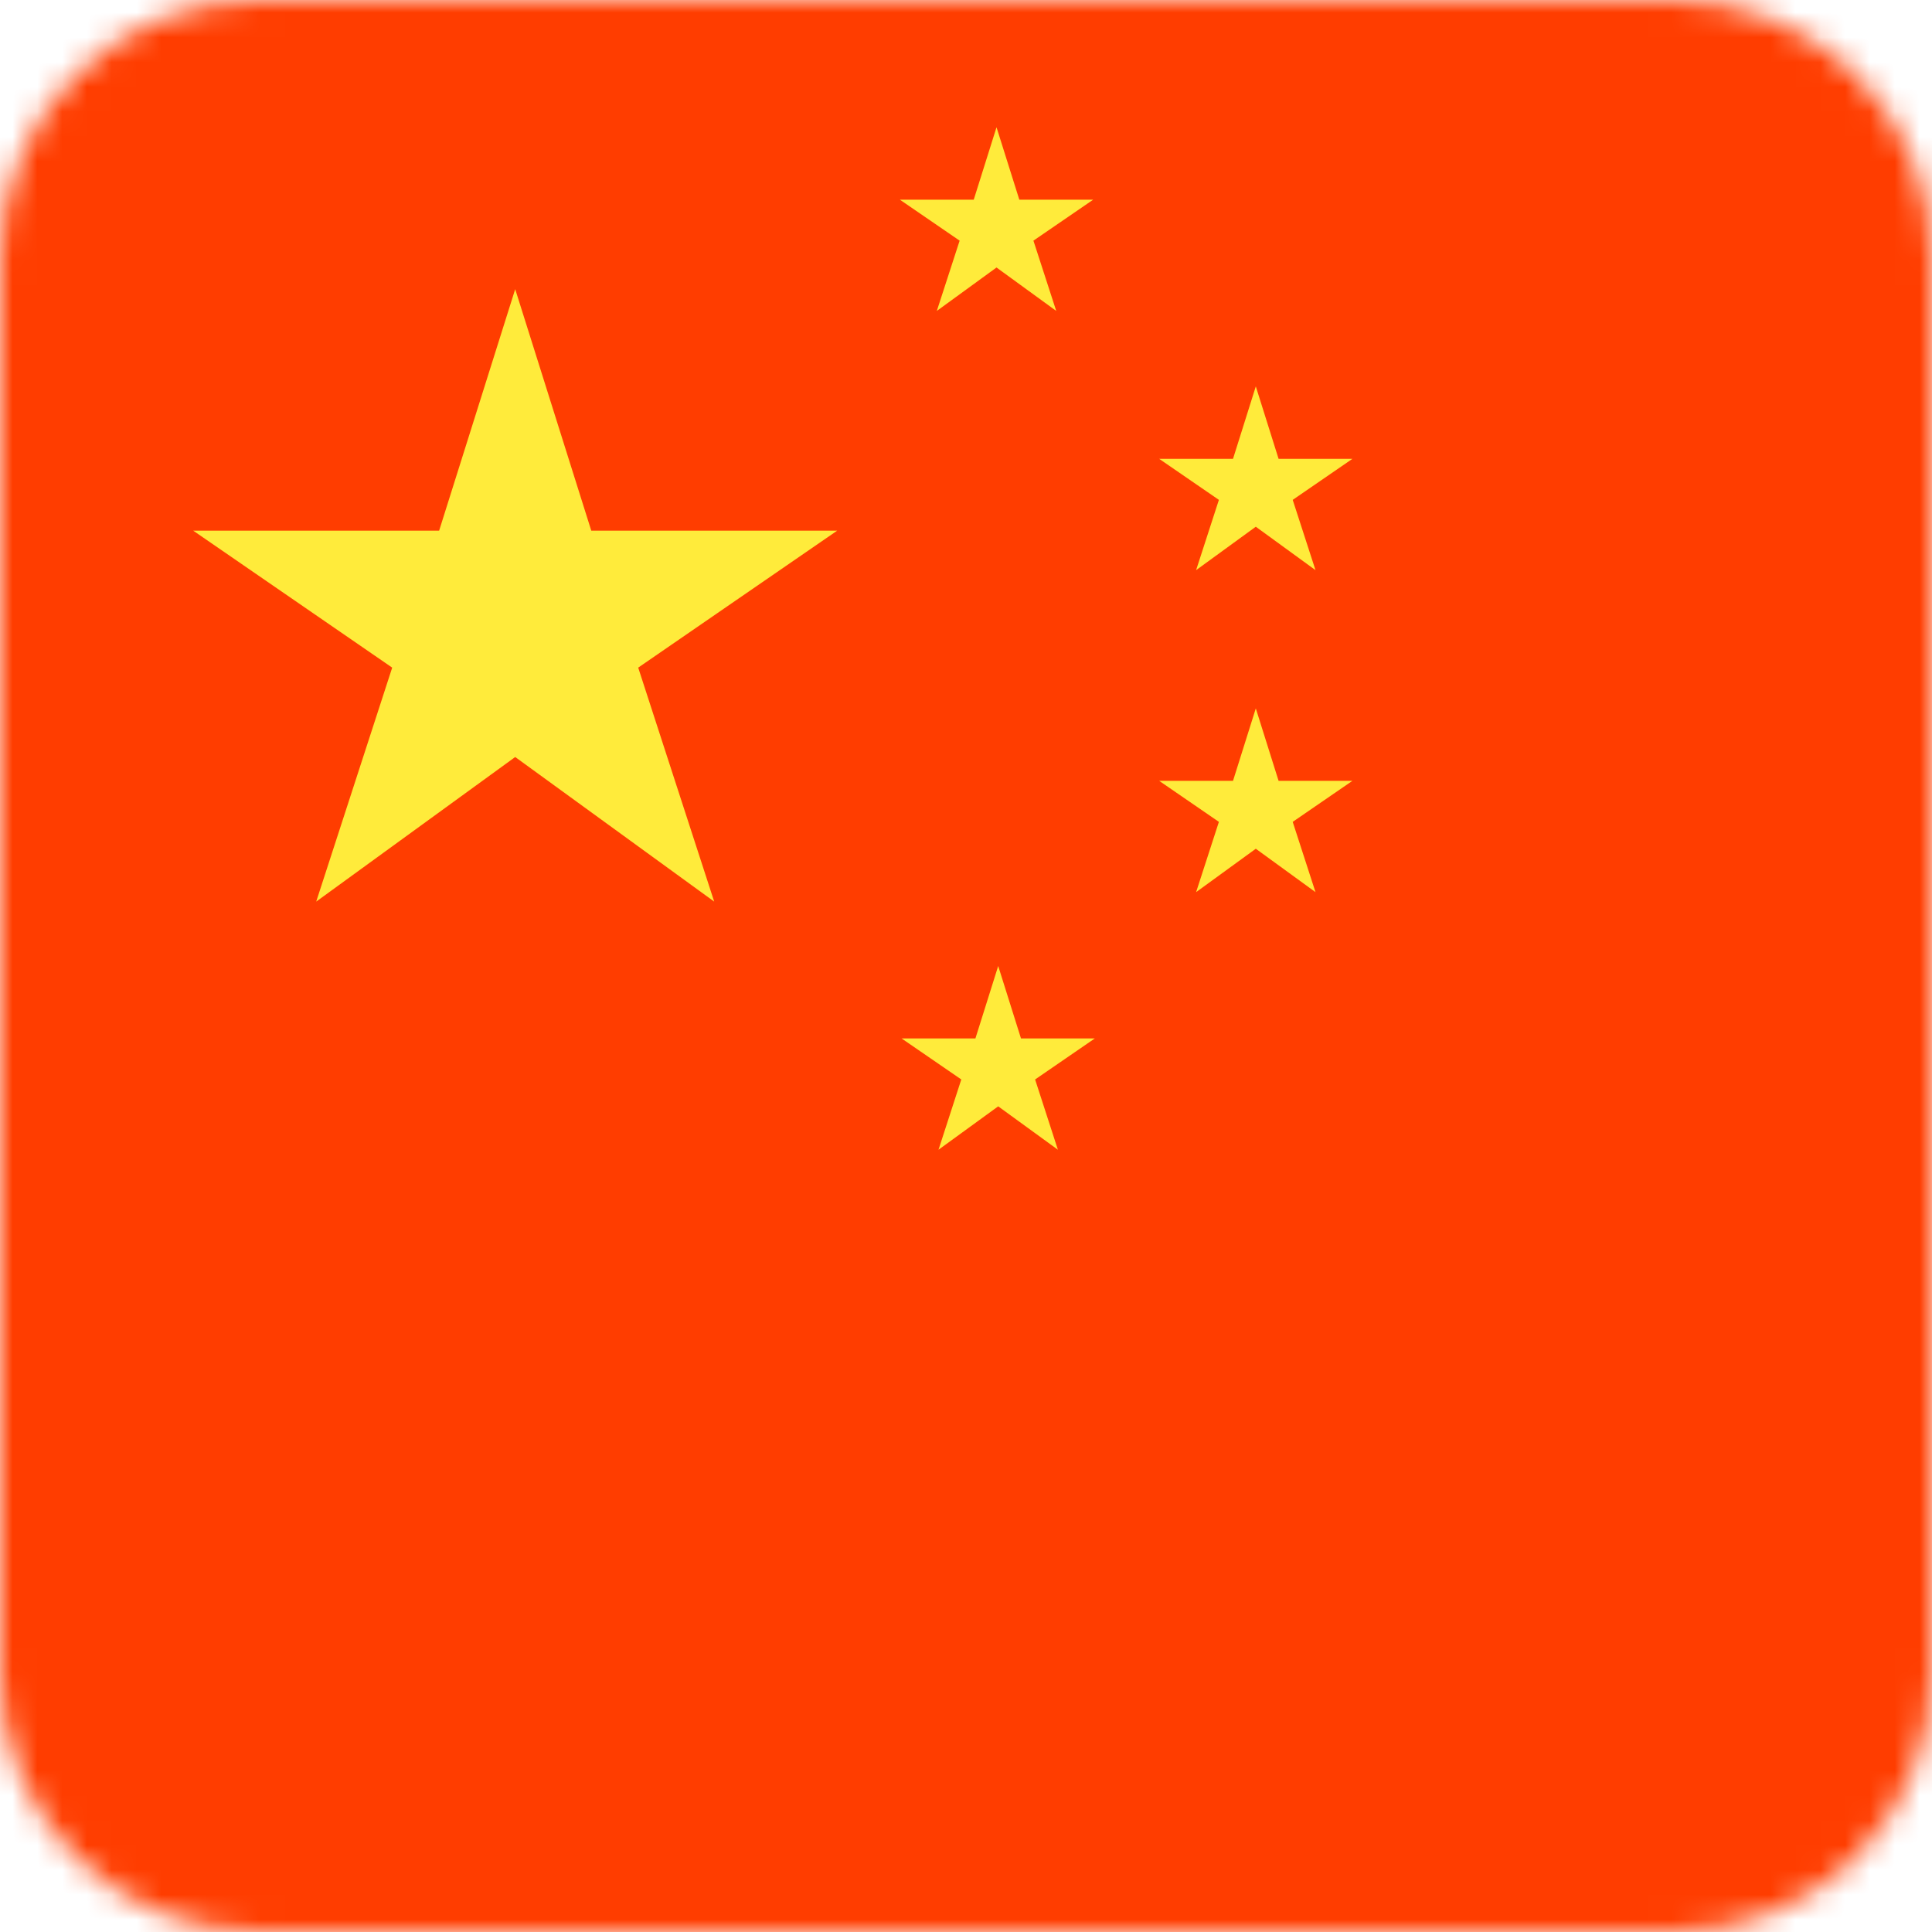
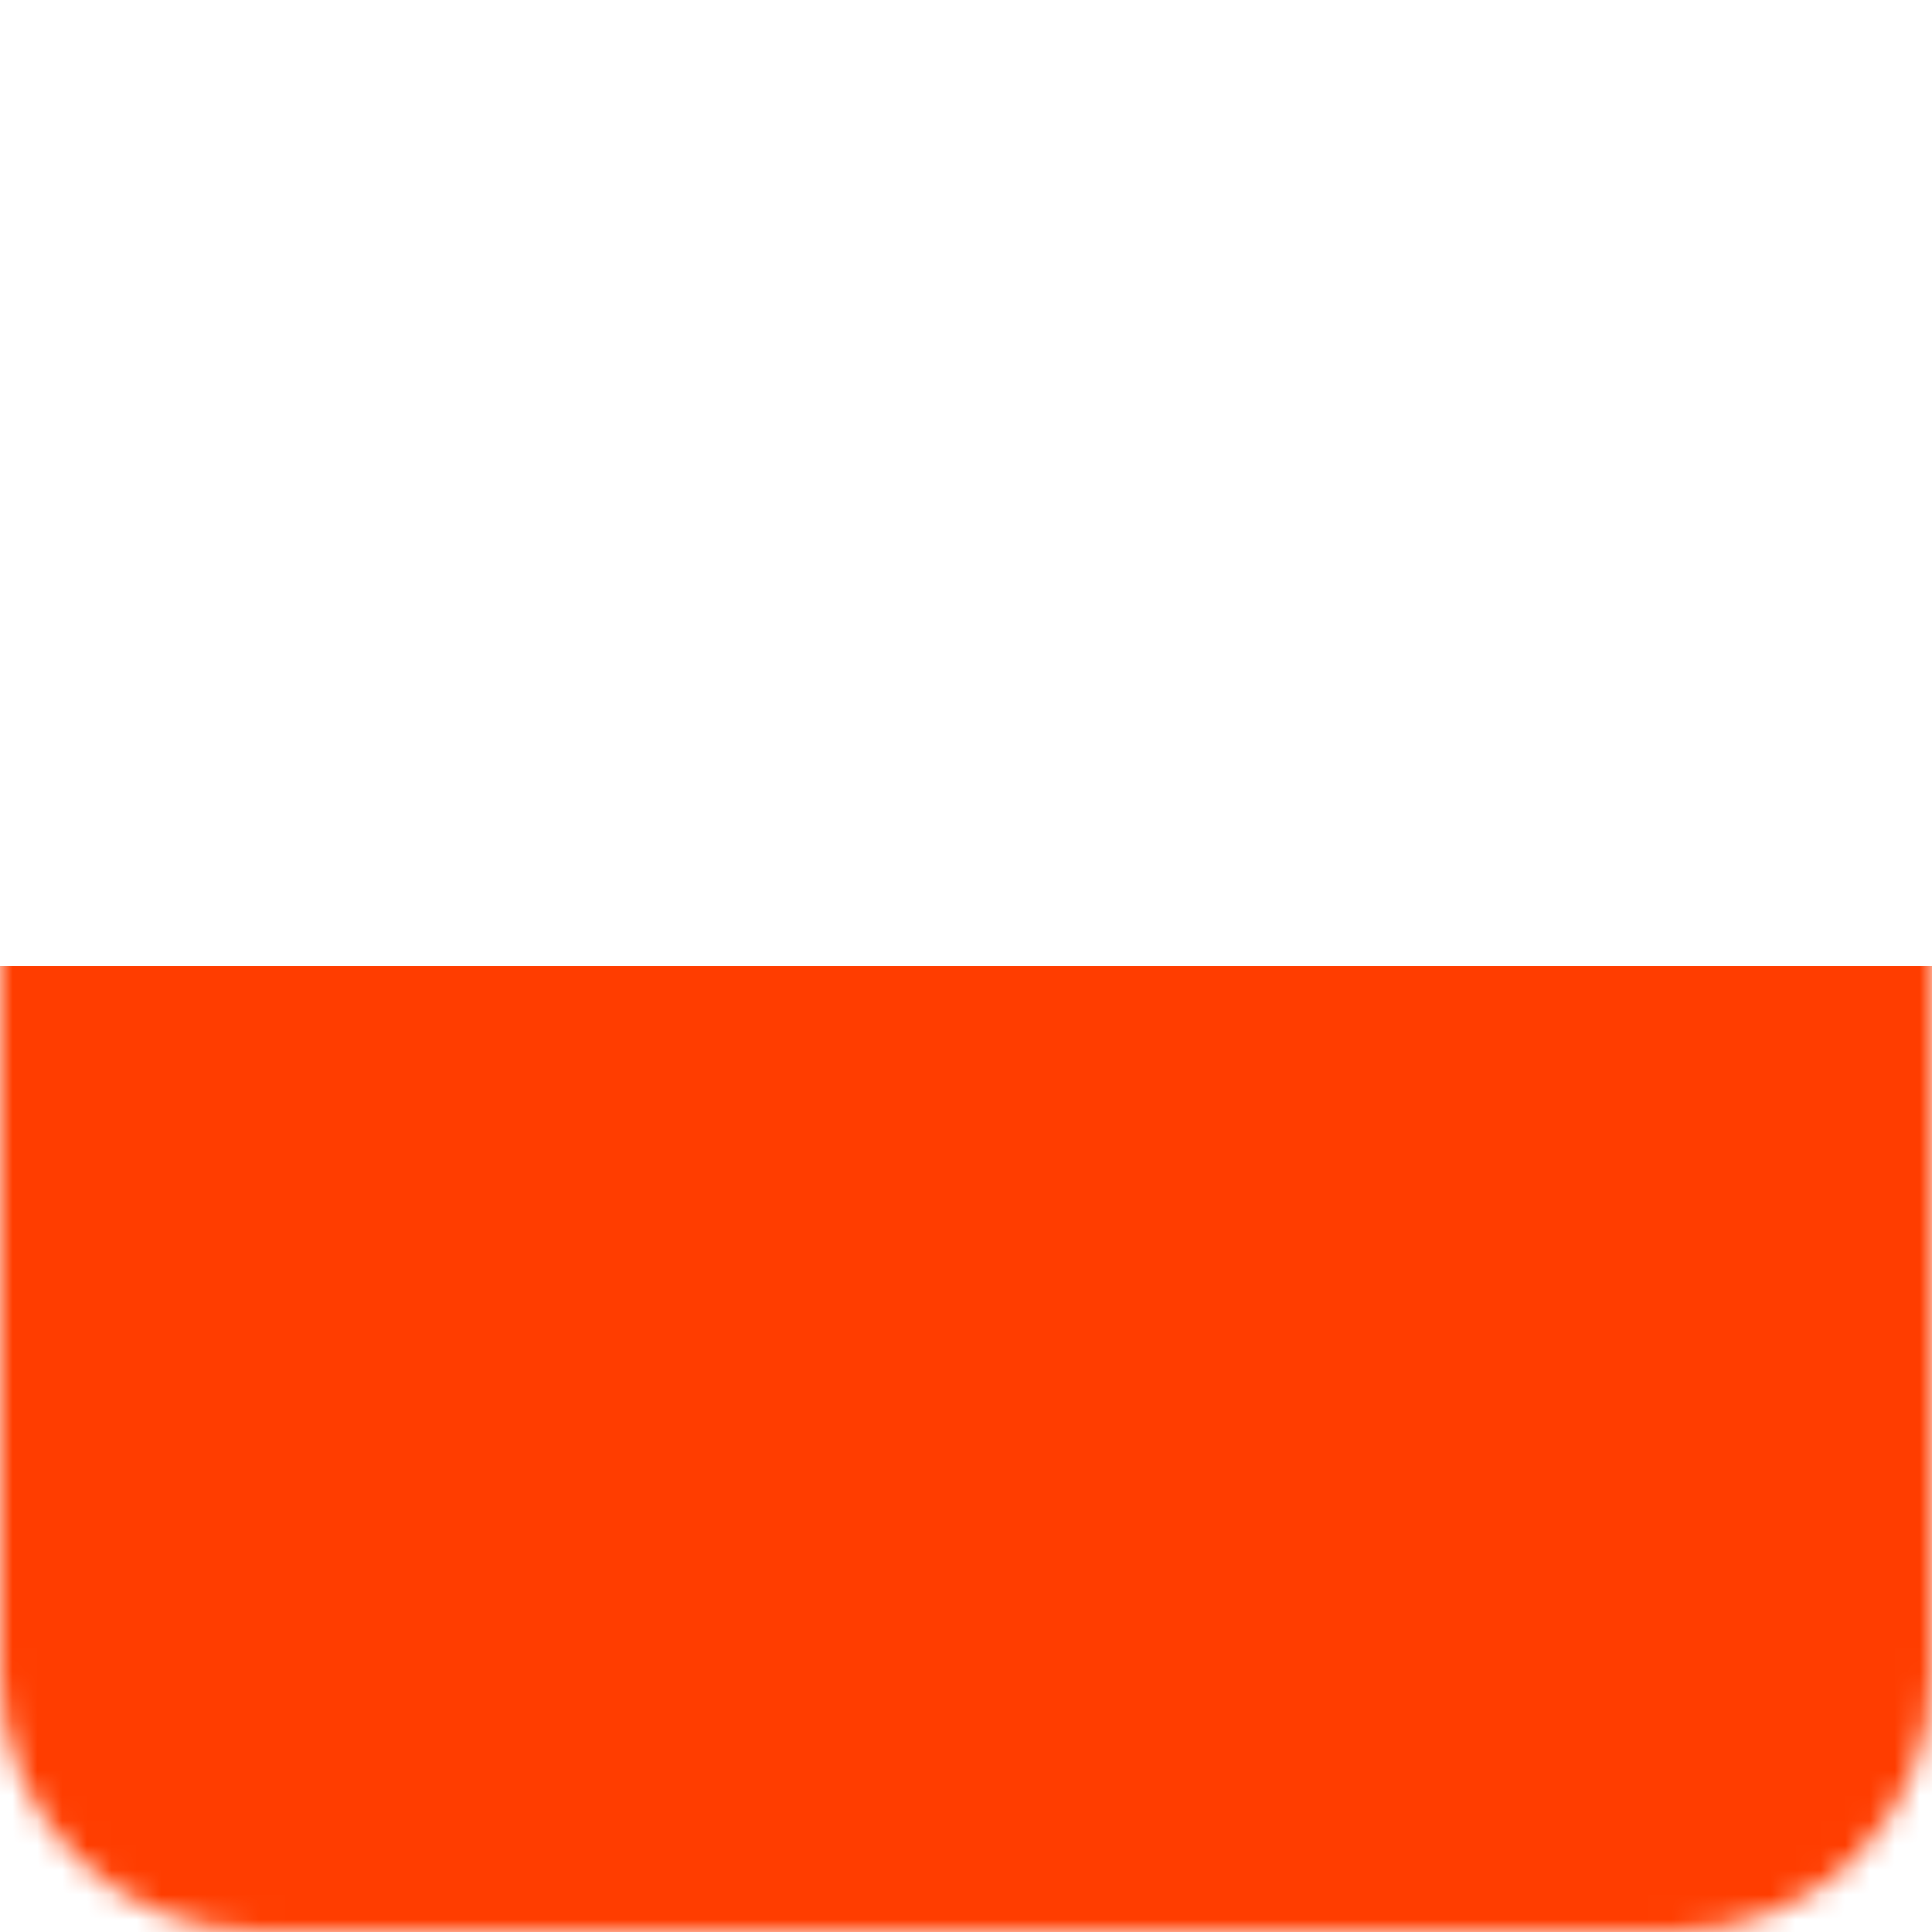
<svg xmlns="http://www.w3.org/2000/svg" width="78" height="78" viewBox="0 0 78 78" fill="none">
  <mask id="mask0_1_314" style="mask-type:luminance" maskUnits="userSpaceOnUse" x="0" y="0" width="78" height="78">
    <path d="M67.6 0H10.4C4.656 0 0 4.656 0 10.4V67.6C0 73.344 4.656 78 10.4 78H67.6C73.344 78 78 73.344 78 67.6V10.4C78 4.656 73.344 0 67.6 0Z" fill="white" />
  </mask>
  <g mask="url(#mask0_1_314)">
-     <path d="M0 0V39V78H114.4V39V0H0Z" fill="#FF3D00" />
-     <path d="M20.8 11.674L23.871 21.424H33.8L25.766 26.954L28.834 36.4L20.8 30.563L12.766 36.4L15.834 26.954L7.8 21.424H17.729L20.8 11.674ZM40.232 5.138L41.153 8.063H44.133L41.722 9.716L42.643 12.553L40.232 10.8L37.822 12.553L38.743 9.716L36.332 8.063H39.312L40.232 5.138ZM40.3 39L41.22 41.925H44.2L41.79 43.581L42.71 46.418L40.3 44.666L37.89 46.418L38.81 43.581L36.4 41.925H39.38L40.3 39ZM50.7 15.6L51.62 18.525H54.6L52.19 20.181L53.11 23.018L50.7 21.265L48.29 23.018L49.21 20.181L46.8 18.525H49.78L50.7 15.6ZM50.7 28.6L51.62 31.525H54.6L52.19 33.181L53.11 36.018L50.7 34.266L48.29 36.018L49.21 33.181L46.8 31.525H49.78L50.7 28.6Z" fill="#FFEB3B" />
+     <path d="M0 0V39V78H114.4V39H0Z" fill="#FF3D00" />
  </g>
</svg>